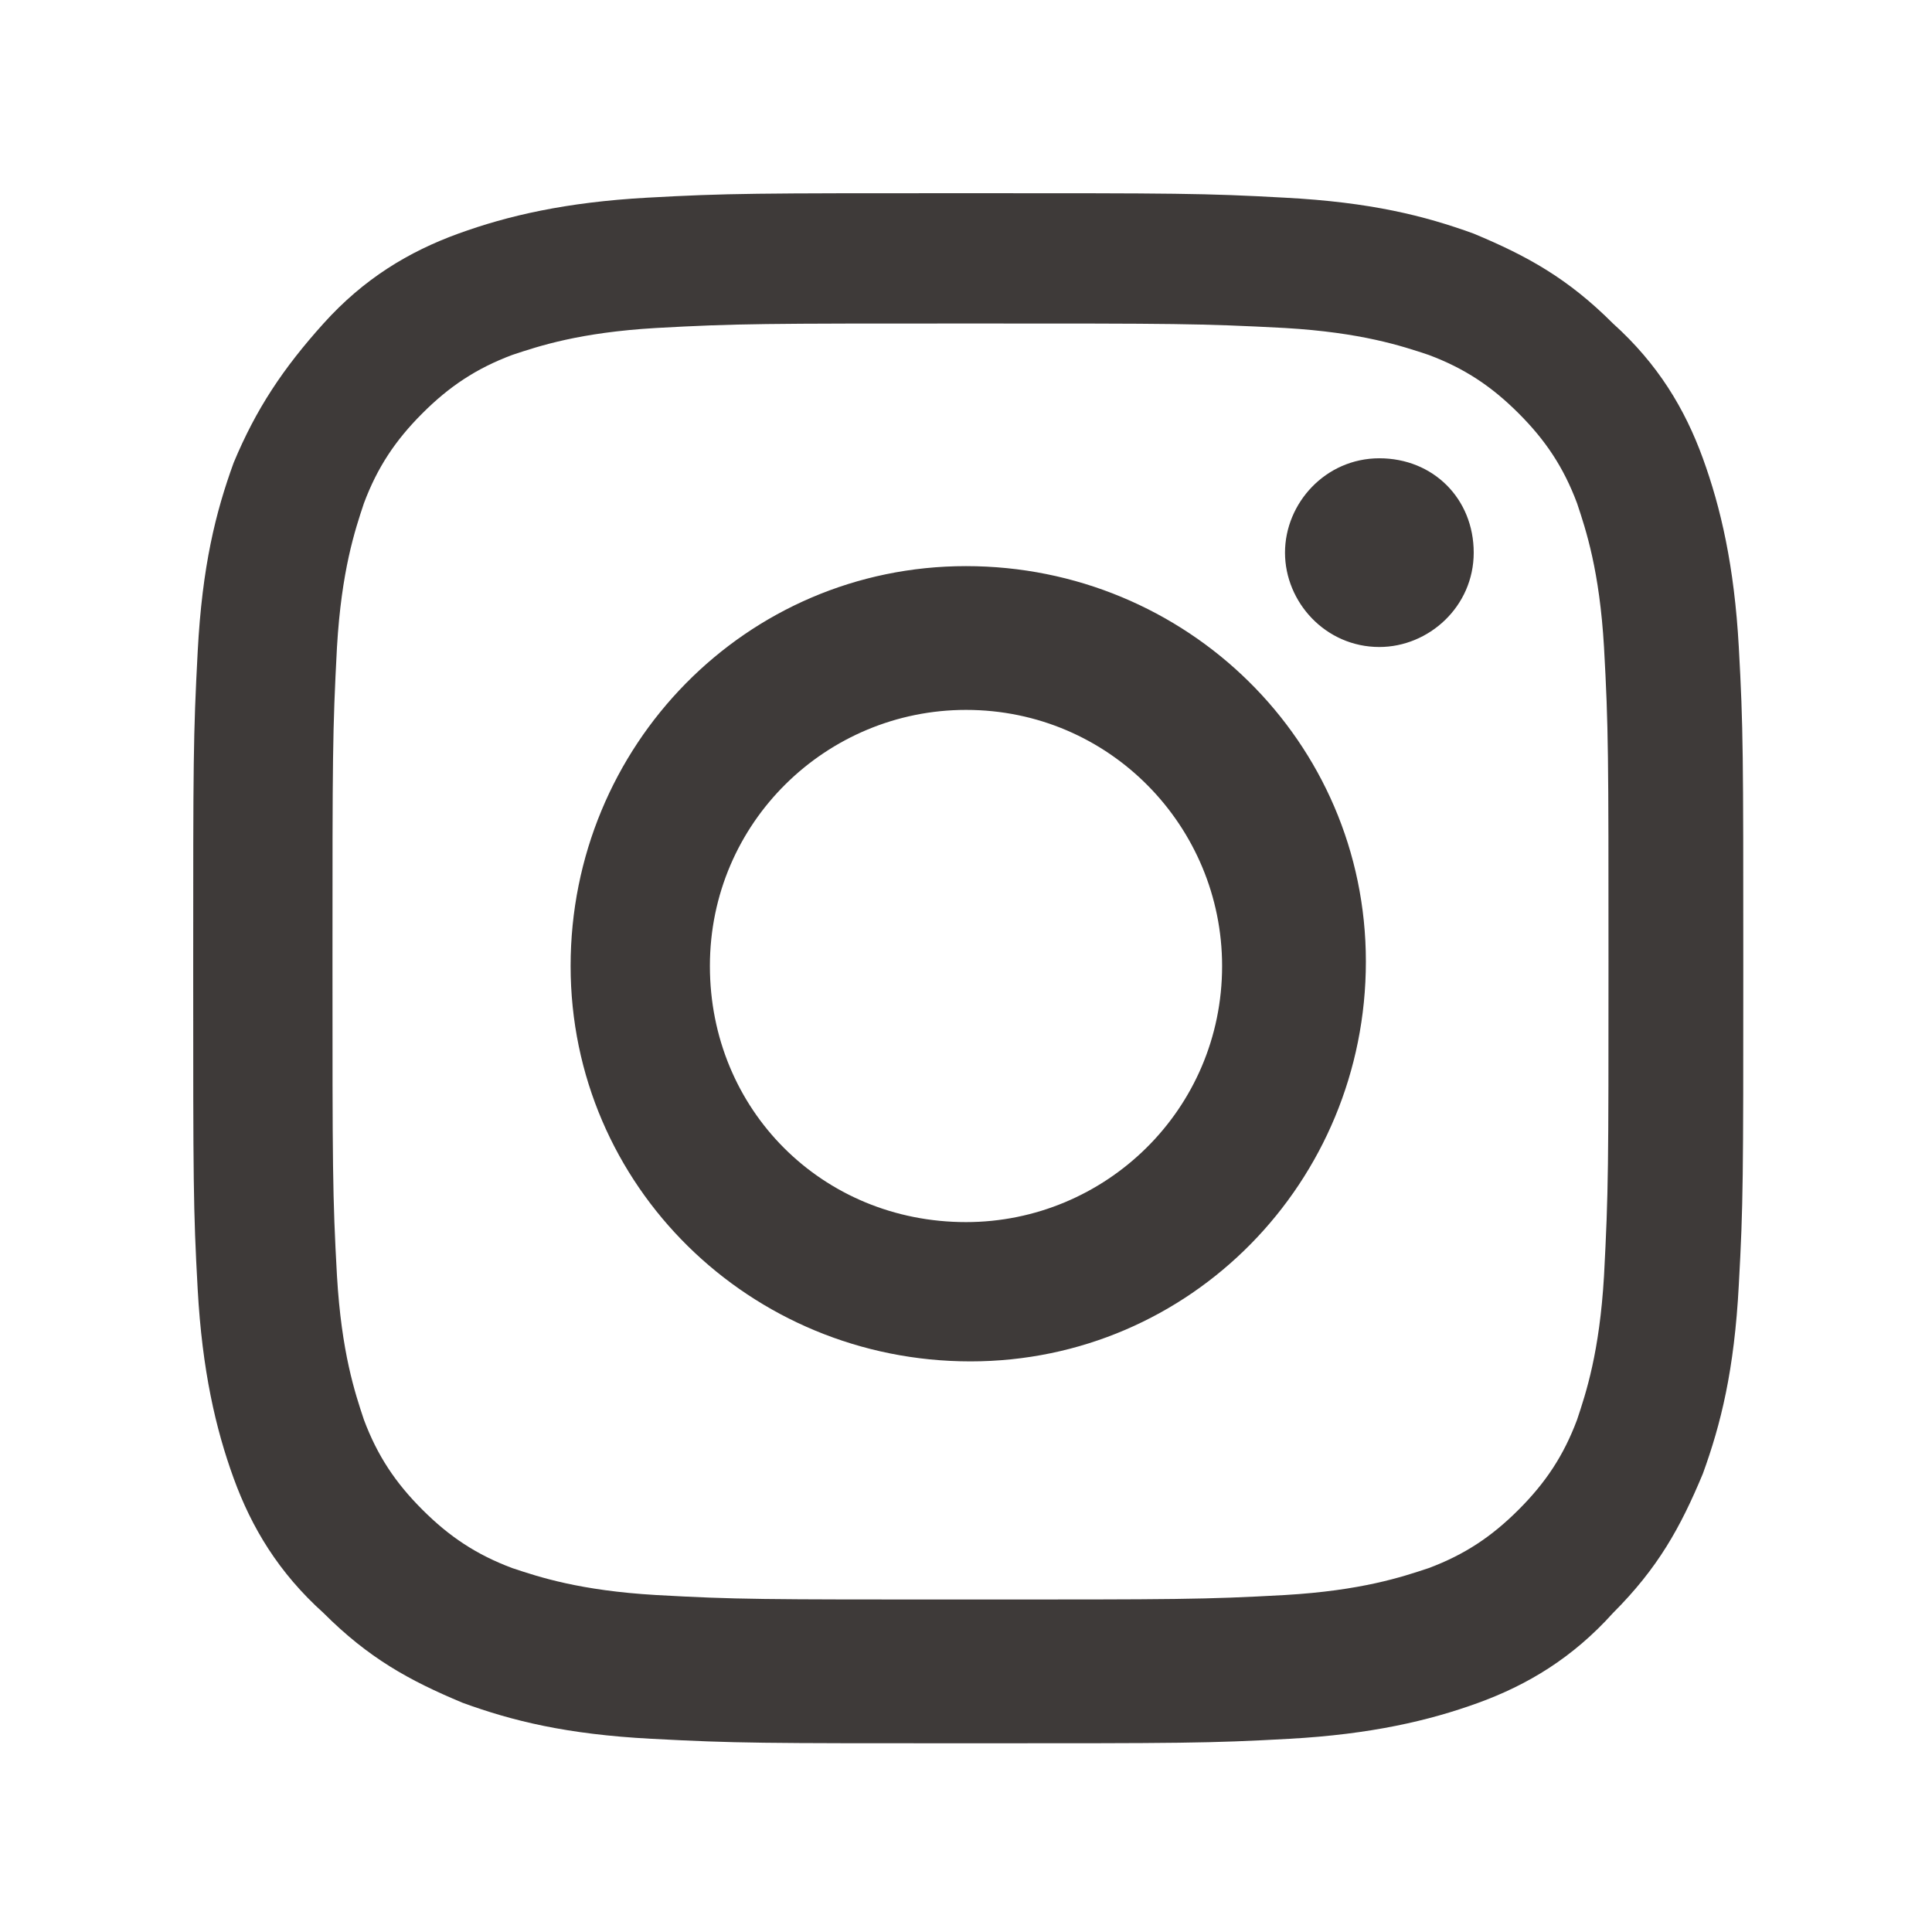
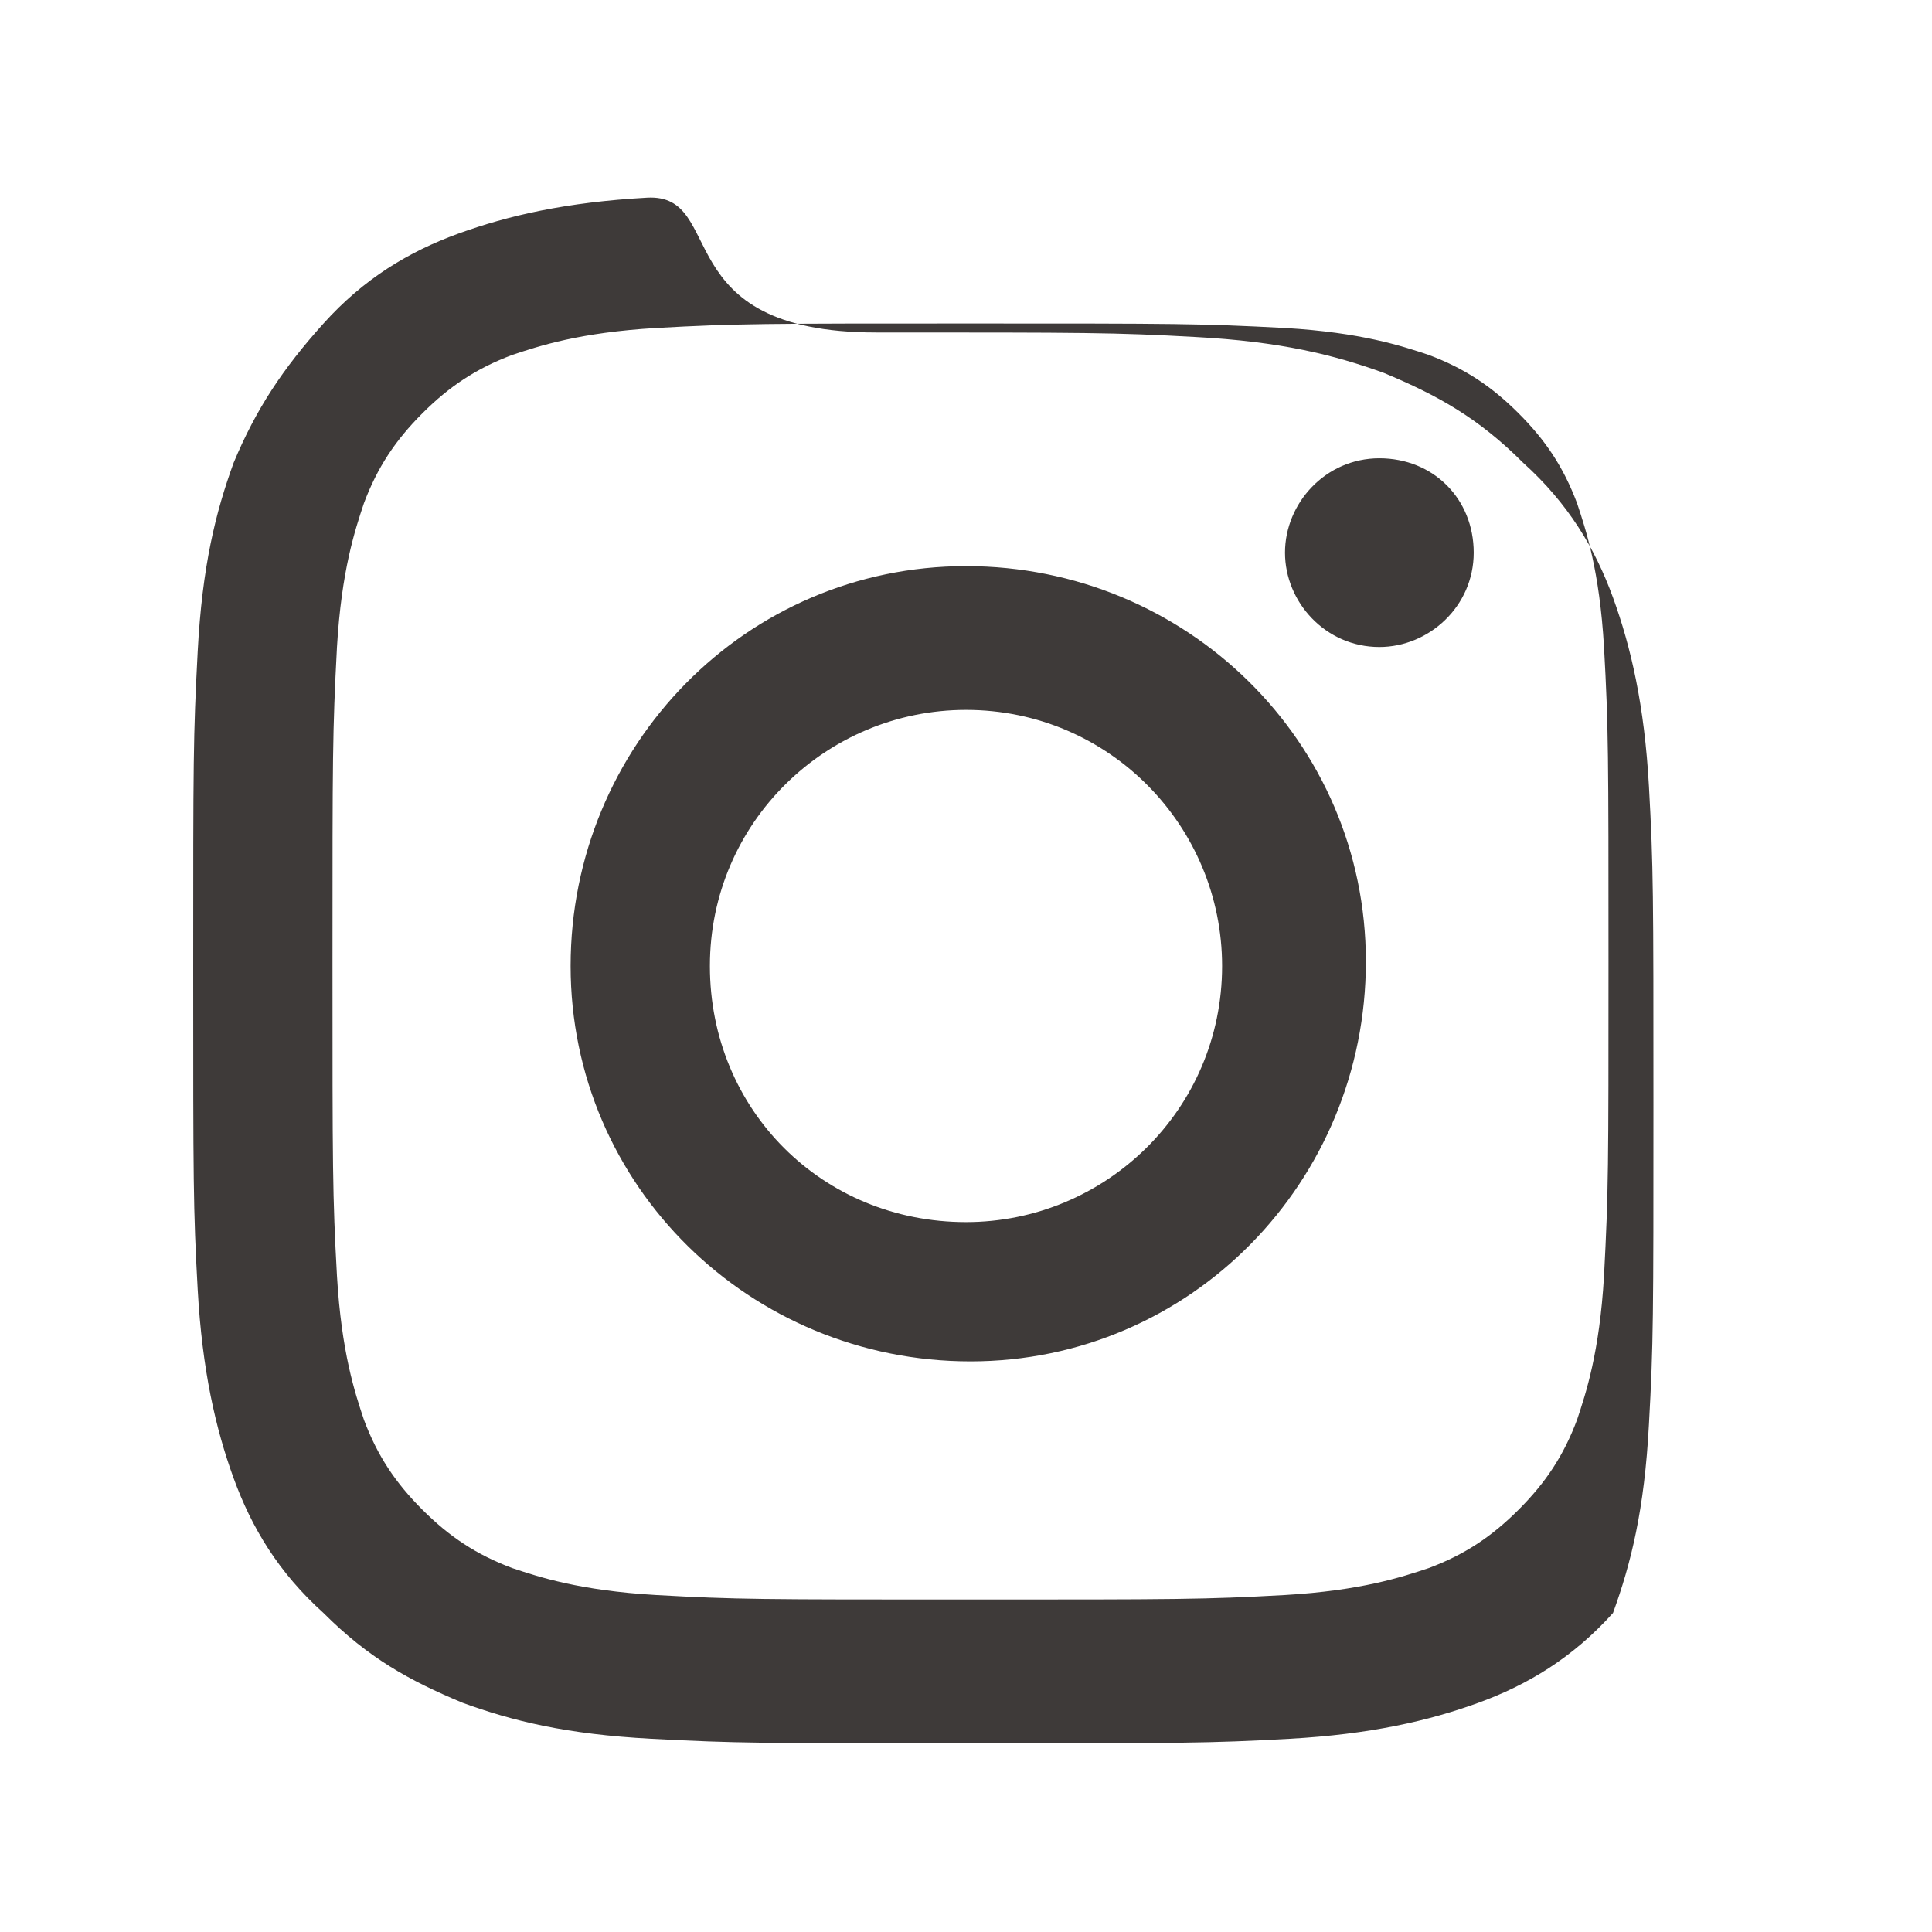
<svg xmlns="http://www.w3.org/2000/svg" version="1.1" id="レイヤー_1" x="0px" y="0px" viewBox="0 0 43 43" style="enable-background:new 0 0 43 43;" xml:space="preserve">
  <style type="text/css">
	.st0{fill:#3E3A39;}
</style>
-   <path class="st0" d="M14.4,4.4c-1.8,0.1-3.1,0.4-4.2,0.8c-1.1,0.4-2.1,1-3,2s-1.5,1.9-2,3.1c-0.4,1.1-0.7,2.3-0.8,4.2  s-0.1,2.4-0.1,7.1c0,4.7,0,5.3,0.1,7.1c0.1,1.8,0.4,3.1,0.8,4.2c0.4,1.1,1,2.1,2,3c1,1,1.9,1.5,3.1,2c1.1,0.4,2.3,0.7,4.2,0.8  s2.4,0.1,7.1,0.1c4.7,0,5.3,0,7.1-0.1c1.8-0.1,3.1-0.4,4.2-0.8c1.1-0.4,2.1-1,3-2c1-1,1.5-1.9,2-3.1c0.4-1.1,0.7-2.3,0.8-4.2  c0.1-1.8,0.1-2.4,0.1-7.1s0-5.3-0.1-7.1c-0.1-1.8-0.4-3.1-0.8-4.2c-0.4-1.1-1-2.1-2-3c-1-1-1.9-1.5-3.1-2c-1.1-0.4-2.3-0.7-4.2-0.8  c-1.8-0.1-2.4-0.1-7.1-0.1S16.2,4.3,14.4,4.4 M14.6,35.5c-1.7-0.1-2.6-0.4-3.2-0.6c-0.8-0.3-1.4-0.7-2-1.3c-0.6-0.6-1-1.2-1.3-2  c-0.2-0.6-0.5-1.5-0.6-3.2c-0.1-1.8-0.1-2.4-0.1-7c0-4.6,0-5.1,0.1-7c0.1-1.7,0.4-2.6,0.6-3.2c0.3-0.8,0.7-1.4,1.3-2  c0.6-0.6,1.2-1,2-1.3c0.6-0.2,1.5-0.5,3.2-0.6c1.8-0.1,2.4-0.1,7-0.1s5.1,0,7,0.1c1.7,0.1,2.6,0.4,3.2,0.6c0.8,0.3,1.4,0.7,2,1.3  c0.6,0.6,1,1.2,1.3,2c0.2,0.6,0.5,1.5,0.6,3.2c0.1,1.8,0.1,2.4,0.1,7s0,5.1-0.1,7c-0.1,1.7-0.4,2.6-0.6,3.2c-0.3,0.8-0.7,1.4-1.3,2  c-0.6,0.6-1.2,1-2,1.3c-0.6,0.2-1.5,0.5-3.2,0.6c-1.8,0.1-2.4,0.1-7,0.1C16.9,35.6,16.4,35.6,14.6,35.5 M28.6,12.3  c0,1.1,0.9,2.1,2.1,2.1c1.1,0,2.1-0.9,2.1-2.1s-0.9-2.1-2.1-2.1c0,0,0,0,0,0C29.5,10.2,28.6,11.2,28.6,12.3 M12.7,21.5  c0,4.9,4,8.8,8.9,8.8c4.9,0,8.8-4,8.8-8.9c0-4.9-4-8.8-8.9-8.8S12.7,16.6,12.7,21.5 M15.8,21.5c0-3.2,2.6-5.7,5.7-5.7  c3.2,0,5.7,2.6,5.7,5.7c0,3.2-2.6,5.7-5.7,5.7C18.3,27.2,15.8,24.7,15.8,21.5C15.8,21.5,15.8,21.5,15.8,21.5" />
+   <path class="st0" d="M14.4,4.4c-1.8,0.1-3.1,0.4-4.2,0.8c-1.1,0.4-2.1,1-3,2s-1.5,1.9-2,3.1c-0.4,1.1-0.7,2.3-0.8,4.2  s-0.1,2.4-0.1,7.1c0,4.7,0,5.3,0.1,7.1c0.1,1.8,0.4,3.1,0.8,4.2c0.4,1.1,1,2.1,2,3c1,1,1.9,1.5,3.1,2c1.1,0.4,2.3,0.7,4.2,0.8  s2.4,0.1,7.1,0.1c4.7,0,5.3,0,7.1-0.1c1.8-0.1,3.1-0.4,4.2-0.8c1.1-0.4,2.1-1,3-2c0.4-1.1,0.7-2.3,0.8-4.2  c0.1-1.8,0.1-2.4,0.1-7.1s0-5.3-0.1-7.1c-0.1-1.8-0.4-3.1-0.8-4.2c-0.4-1.1-1-2.1-2-3c-1-1-1.9-1.5-3.1-2c-1.1-0.4-2.3-0.7-4.2-0.8  c-1.8-0.1-2.4-0.1-7.1-0.1S16.2,4.3,14.4,4.4 M14.6,35.5c-1.7-0.1-2.6-0.4-3.2-0.6c-0.8-0.3-1.4-0.7-2-1.3c-0.6-0.6-1-1.2-1.3-2  c-0.2-0.6-0.5-1.5-0.6-3.2c-0.1-1.8-0.1-2.4-0.1-7c0-4.6,0-5.1,0.1-7c0.1-1.7,0.4-2.6,0.6-3.2c0.3-0.8,0.7-1.4,1.3-2  c0.6-0.6,1.2-1,2-1.3c0.6-0.2,1.5-0.5,3.2-0.6c1.8-0.1,2.4-0.1,7-0.1s5.1,0,7,0.1c1.7,0.1,2.6,0.4,3.2,0.6c0.8,0.3,1.4,0.7,2,1.3  c0.6,0.6,1,1.2,1.3,2c0.2,0.6,0.5,1.5,0.6,3.2c0.1,1.8,0.1,2.4,0.1,7s0,5.1-0.1,7c-0.1,1.7-0.4,2.6-0.6,3.2c-0.3,0.8-0.7,1.4-1.3,2  c-0.6,0.6-1.2,1-2,1.3c-0.6,0.2-1.5,0.5-3.2,0.6c-1.8,0.1-2.4,0.1-7,0.1C16.9,35.6,16.4,35.6,14.6,35.5 M28.6,12.3  c0,1.1,0.9,2.1,2.1,2.1c1.1,0,2.1-0.9,2.1-2.1s-0.9-2.1-2.1-2.1c0,0,0,0,0,0C29.5,10.2,28.6,11.2,28.6,12.3 M12.7,21.5  c0,4.9,4,8.8,8.9,8.8c4.9,0,8.8-4,8.8-8.9c0-4.9-4-8.8-8.9-8.8S12.7,16.6,12.7,21.5 M15.8,21.5c0-3.2,2.6-5.7,5.7-5.7  c3.2,0,5.7,2.6,5.7,5.7c0,3.2-2.6,5.7-5.7,5.7C18.3,27.2,15.8,24.7,15.8,21.5C15.8,21.5,15.8,21.5,15.8,21.5" />
</svg>